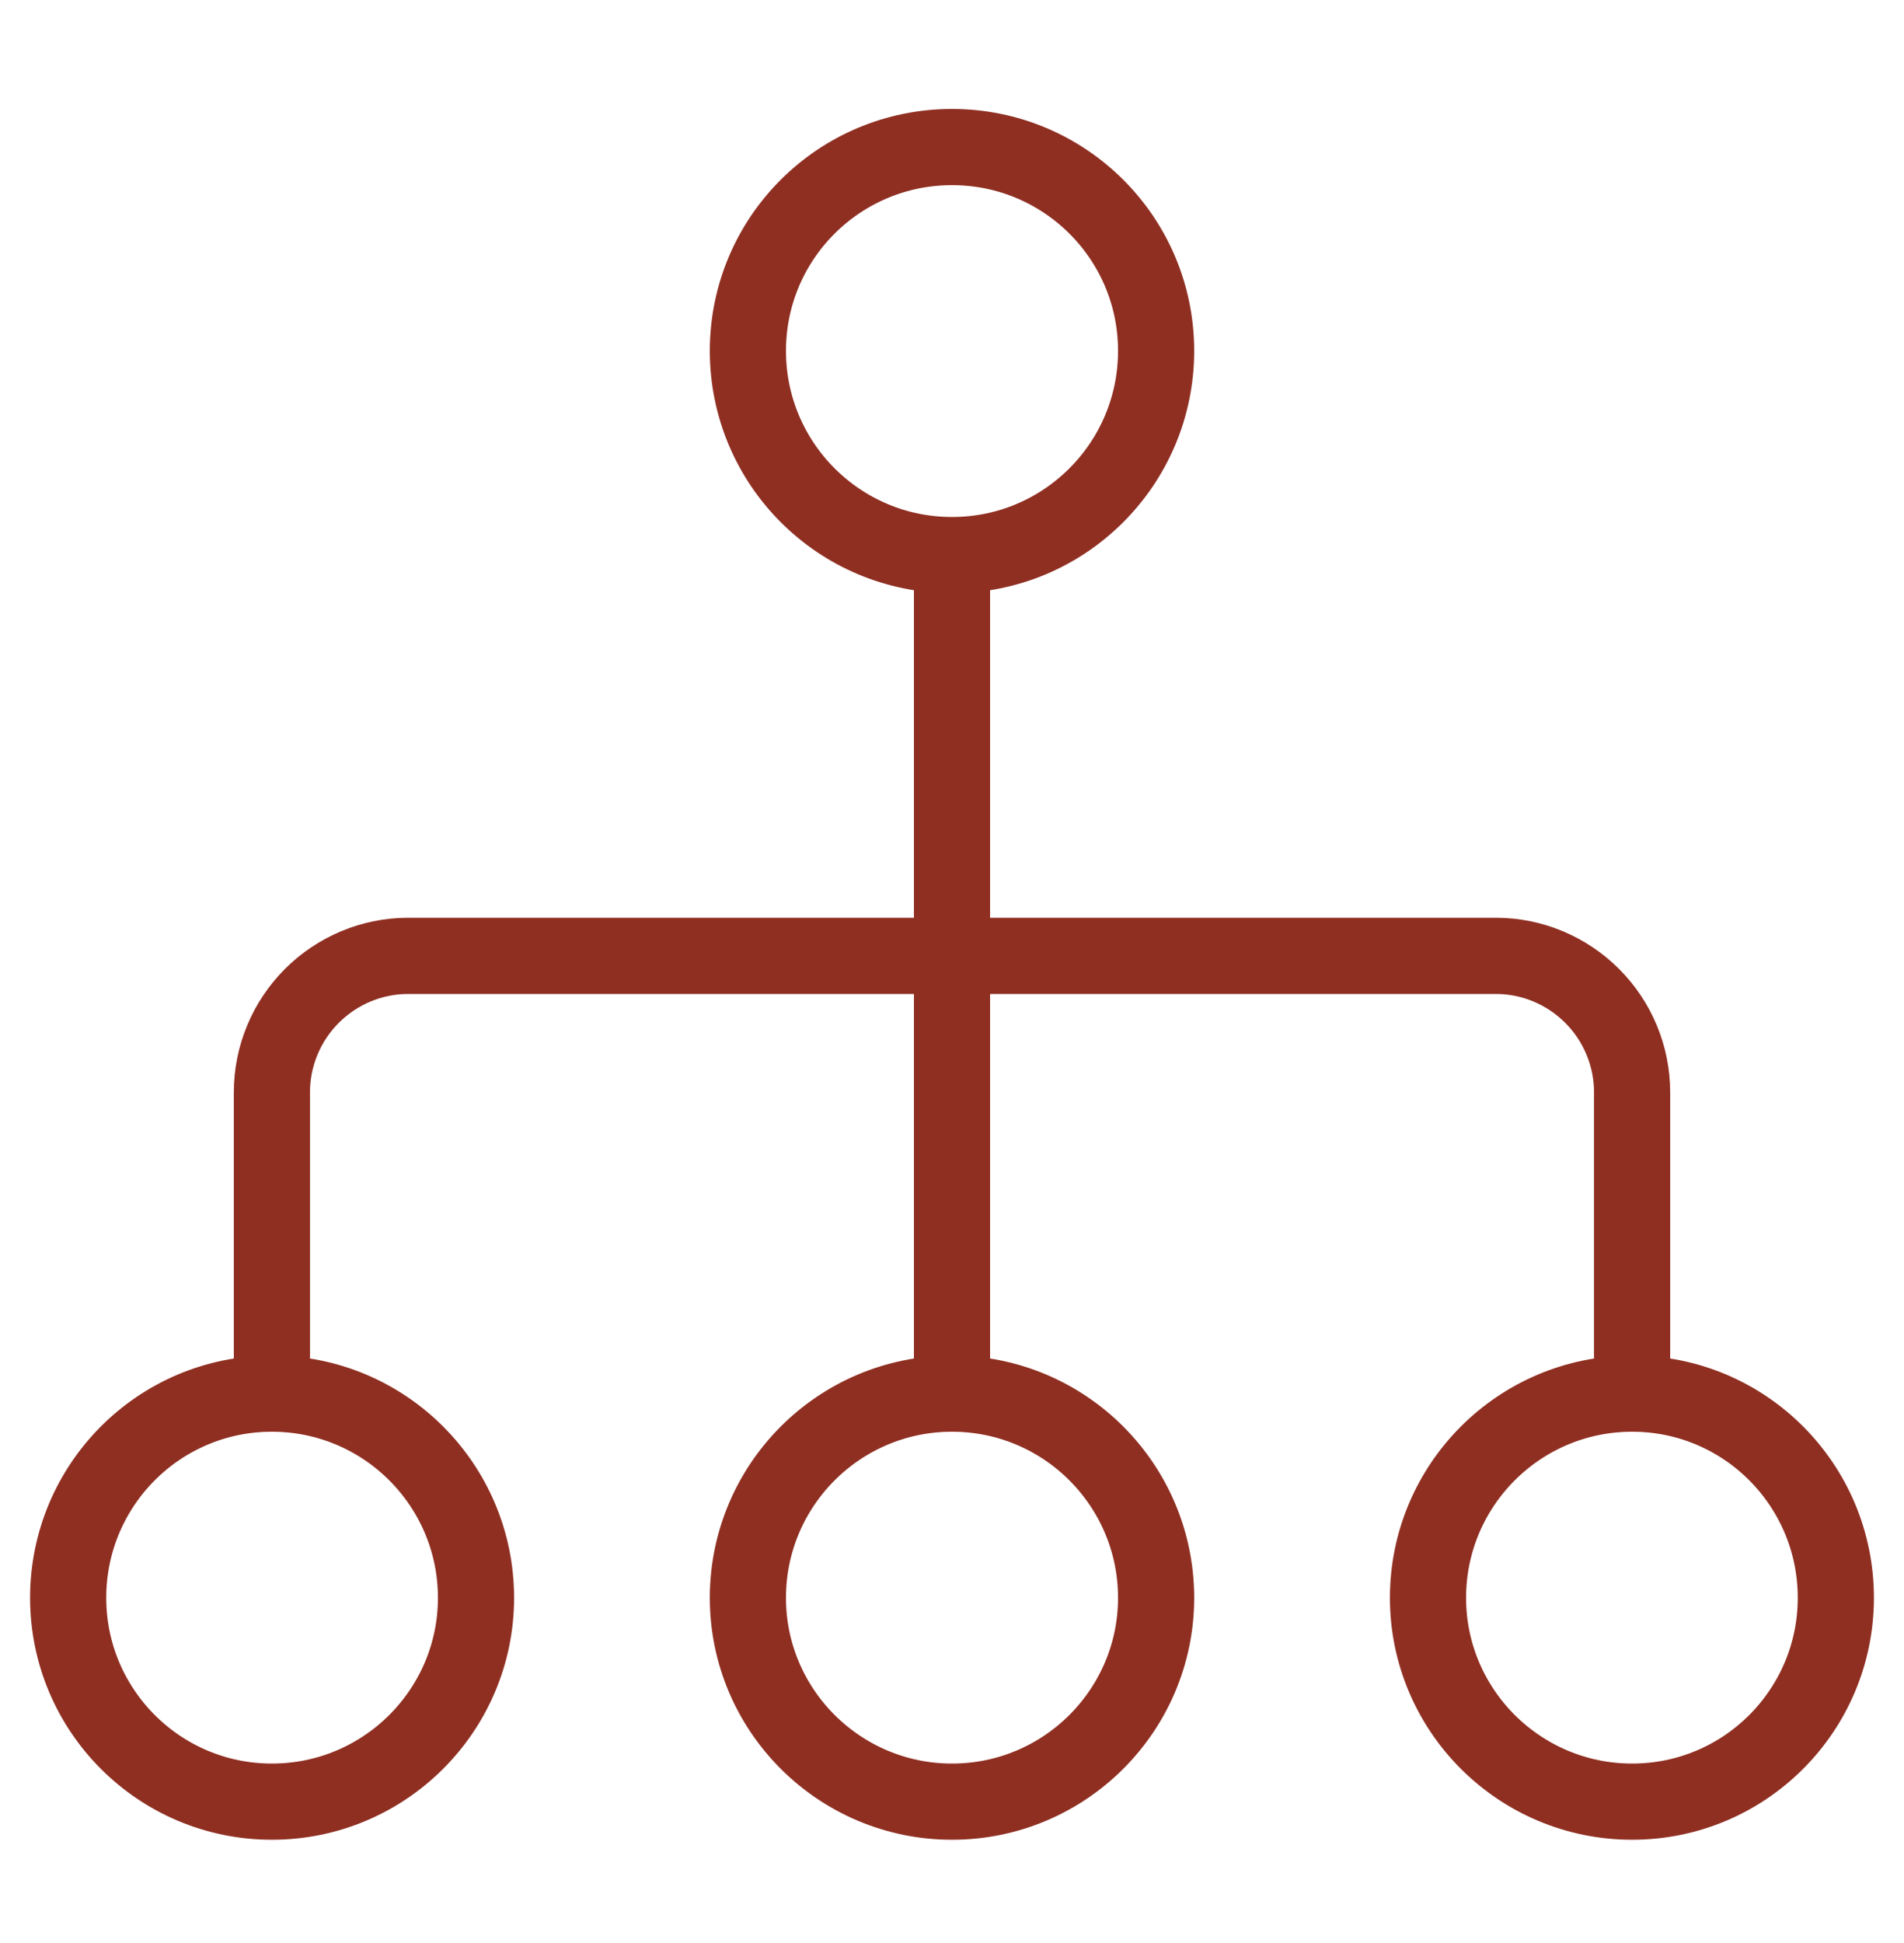
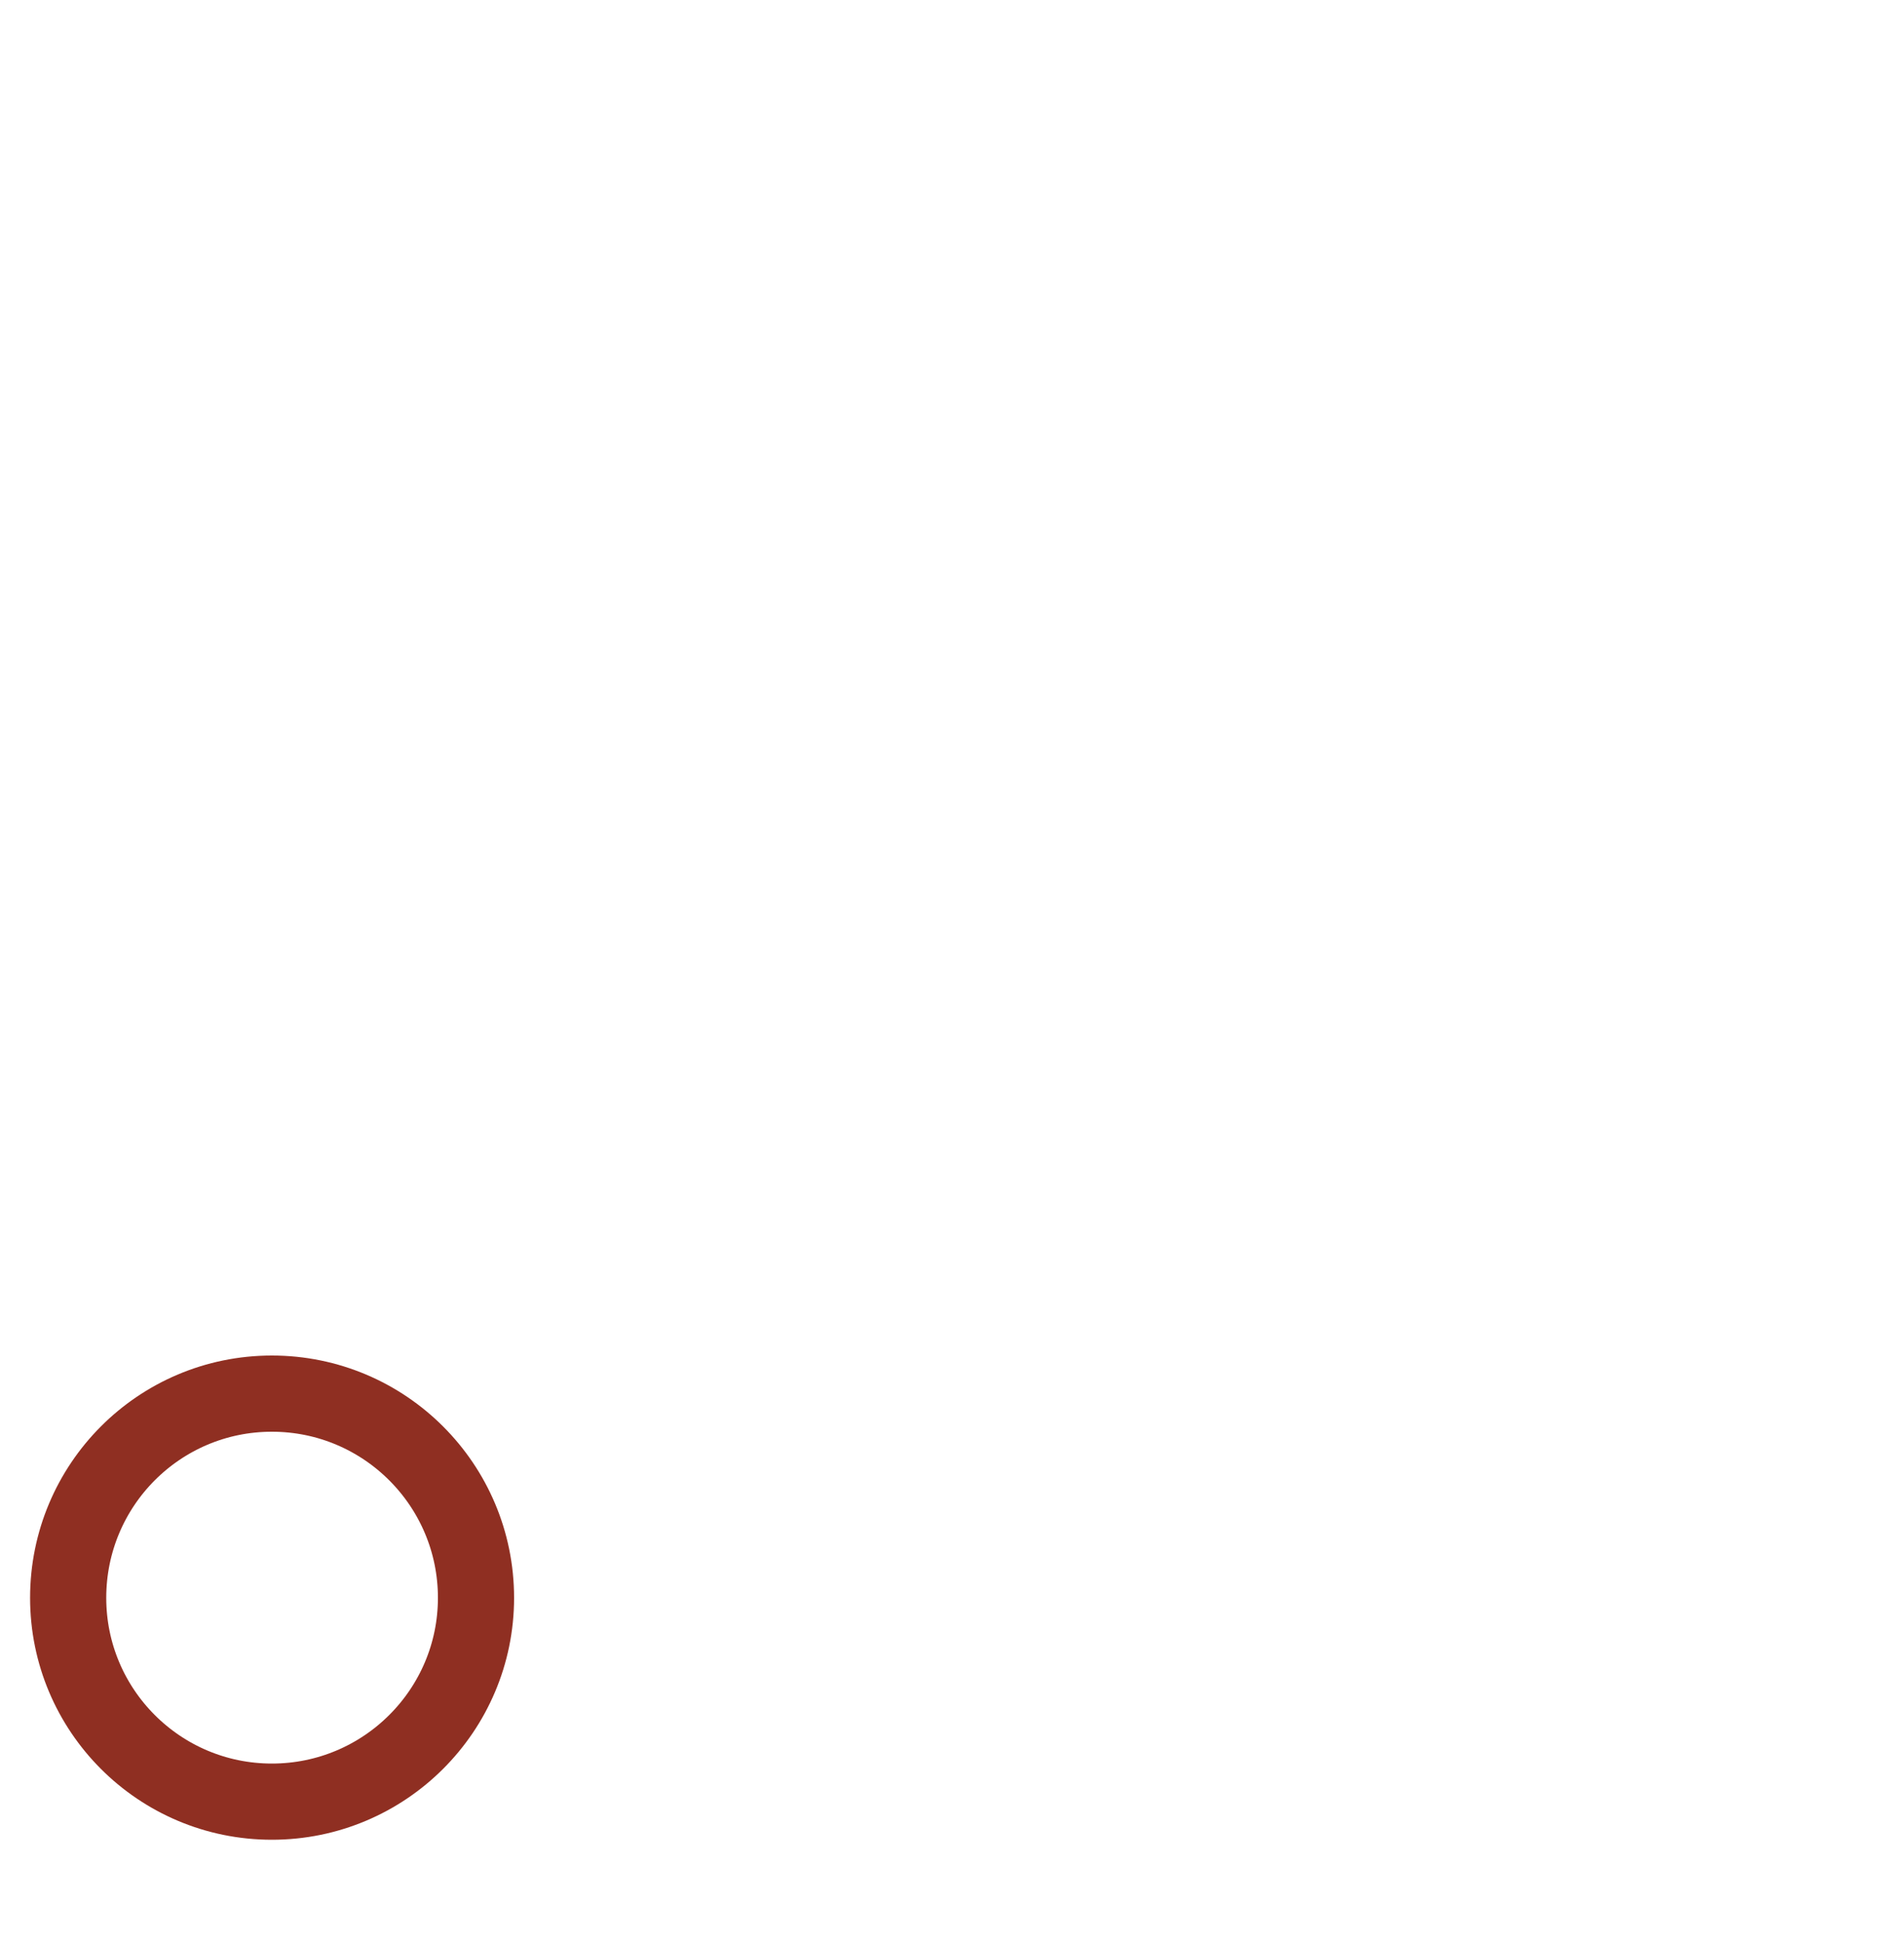
<svg xmlns="http://www.w3.org/2000/svg" width="50" height="51">
  <g class="layer">
    <title>Layer 1</title>
-     <path d="m25,14.57c2.96,0 5.36,-2.4 5.36,-5.36c0,-2.96 -2.4,-5.35 -5.36,-5.35c-2.96,0 -5.36,2.39 -5.36,5.35c0,2.96 2.4,5.36 5.36,5.36z" fill="#000000" fill-opacity="0" id="svg_1" stroke="#8f2f22" stroke-linecap="round" stroke-linejoin="round" stroke-width="2" transform="matrix(1 0 0 1 0 0)" />
    <path d="m7.14,47.29c2.96,0 5.36,-2.4 5.36,-5.35c0,-2.96 -2.4,-5.36 -5.36,-5.36c-2.96,0 -5.35,2.4 -5.35,5.36c0,2.95 2.39,5.35 5.35,5.35z" fill="#000000" fill-opacity="0" id="svg_2" stroke="#8f2f22" stroke-linecap="round" stroke-linejoin="round" stroke-width="2" />
-     <path d="m25,47.29c2.96,0 5.36,-2.4 5.36,-5.35c0,-2.96 -2.4,-5.36 -5.36,-5.36c-2.96,0 -5.36,2.4 -5.36,5.36c0,2.95 2.4,5.35 5.36,5.35z" fill="#000000" fill-opacity="0" id="svg_3" stroke="#8f2f22" stroke-linecap="round" stroke-linejoin="round" stroke-width="2" />
-     <path d="m42.86,47.29c2.96,0 5.35,-2.4 5.35,-5.35c0,-2.96 -2.39,-5.36 -5.35,-5.36c-2.96,0 -5.36,2.4 -5.36,5.36c0,2.95 2.4,5.35 5.36,5.35z" fill="#000000" fill-opacity="0" id="svg_4" stroke="#8f2f22" stroke-linecap="round" stroke-linejoin="round" stroke-width="2" />
-     <path d="m7.14,35.81l0,-7.14c0,-0.95 0.38,-1.86 1.05,-2.53c0.67,-0.67 1.58,-1.05 2.52,-1.05l28.58,0c0.94,0 1.85,0.38 2.52,1.05c0.67,0.67 1.05,1.58 1.05,2.53l0,7.14" fill="#000000" fill-opacity="0" id="svg_5" stroke="#8f2f22" stroke-linecap="round" stroke-linejoin="round" stroke-width="2" transform="matrix(1 0 0 1 0 0)" />
-     <path d="m25,15.15l0,21.43" id="svg_6" stroke="#8f2f22" stroke-linecap="round" stroke-linejoin="round" stroke-width="2" />
  </g>
</svg>